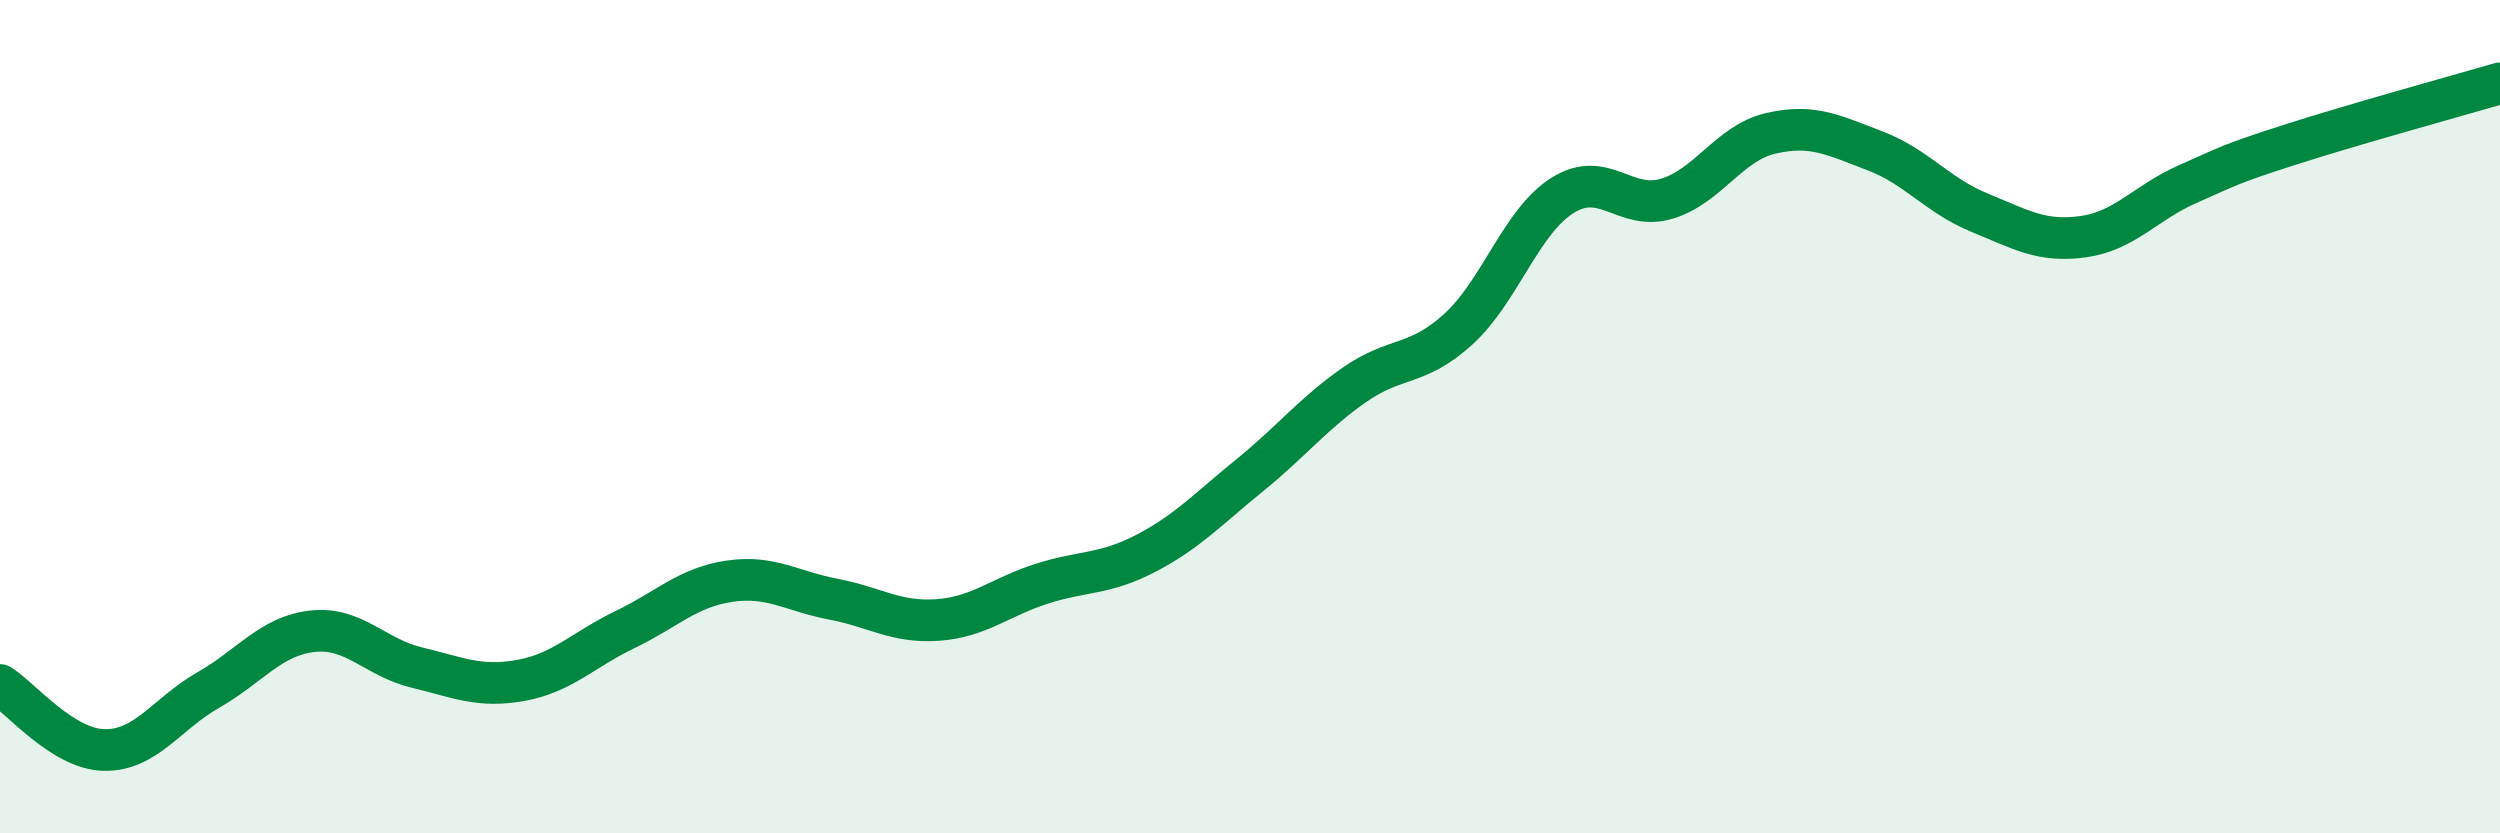
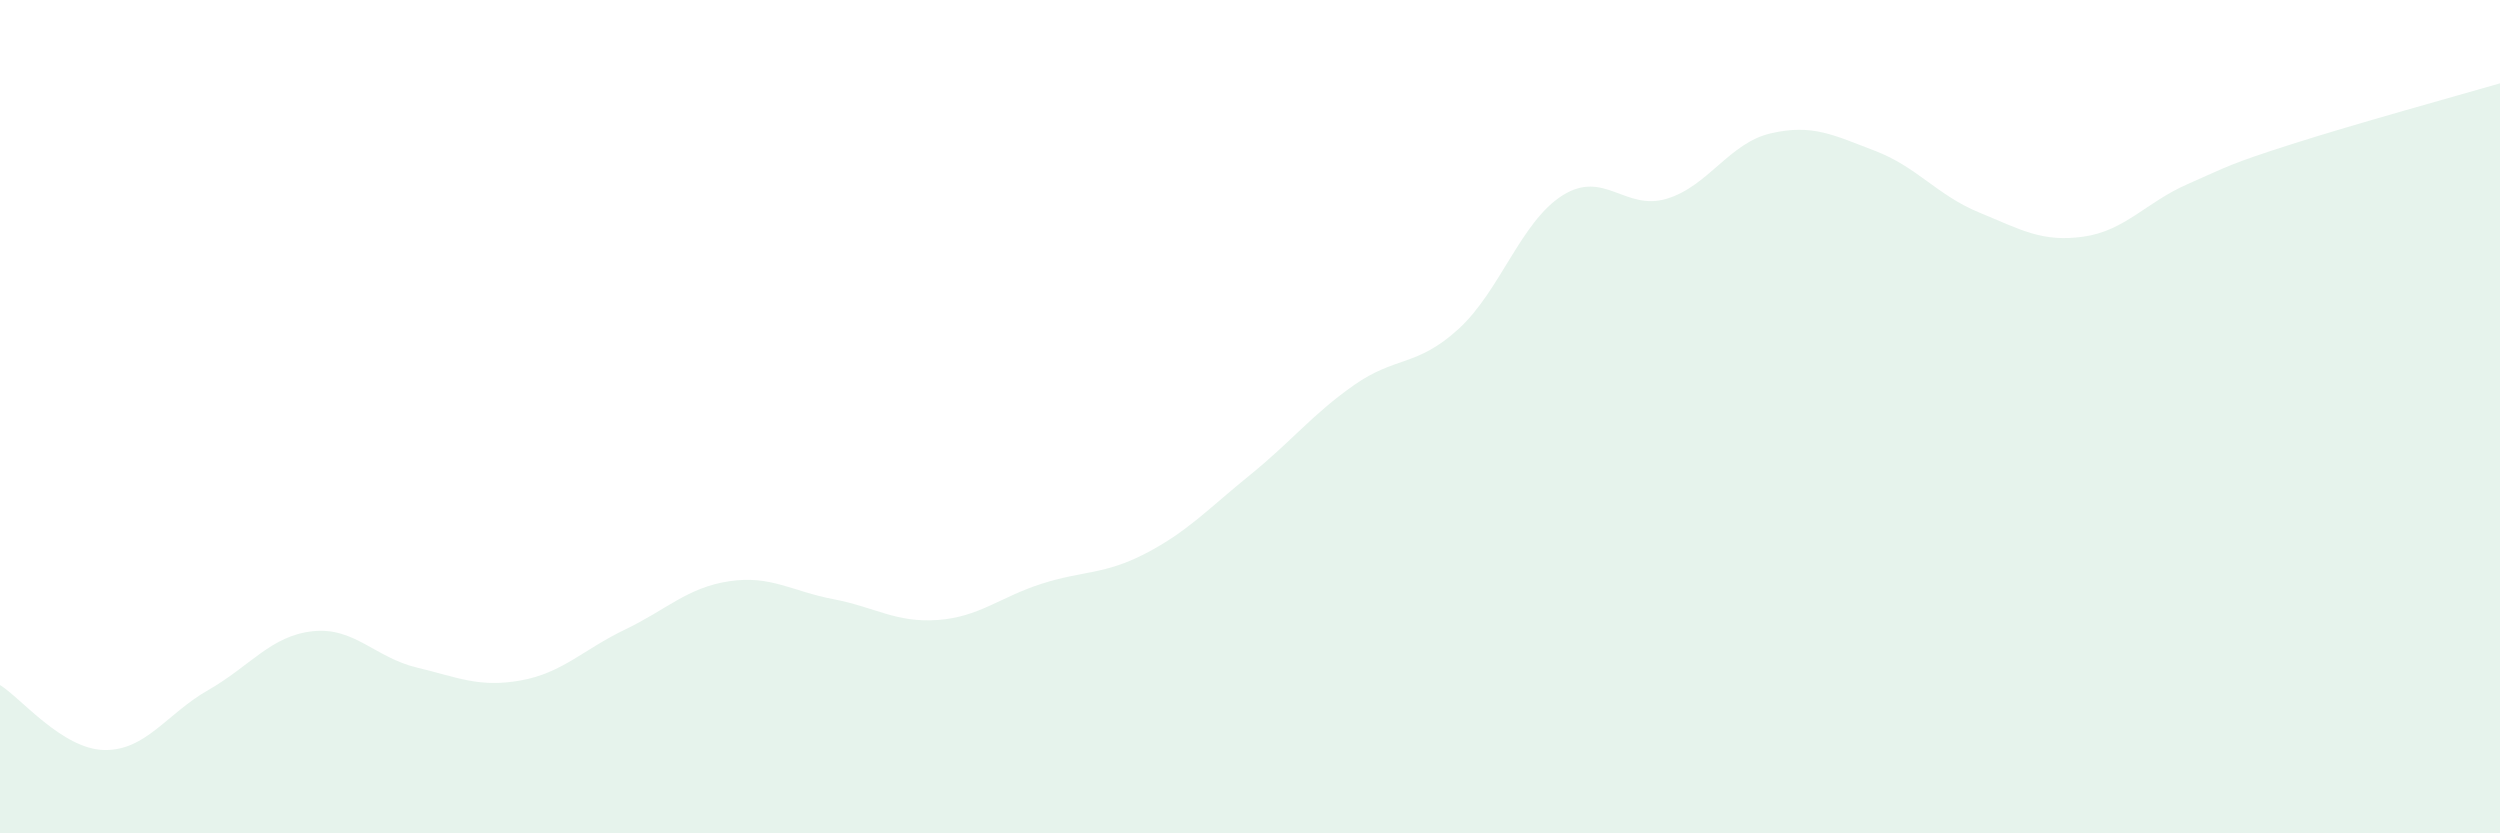
<svg xmlns="http://www.w3.org/2000/svg" width="60" height="20" viewBox="0 0 60 20">
  <path d="M 0,16.44 C 0.5,16.75 1.5,17.98 2.5,18 C 3.5,18.02 4,17.13 5,16.56 C 6,15.99 6.5,15.26 7.5,15.15 C 8.5,15.04 9,15.78 10,16.02 C 11,16.26 11.5,16.51 12.5,16.33 C 13.5,16.15 14,15.59 15,15.11 C 16,14.63 16.5,14.1 17.5,13.95 C 18.5,13.8 19,14.19 20,14.38 C 21,14.57 21.5,14.95 22.5,14.88 C 23.5,14.81 24,14.33 25,14.01 C 26,13.69 26.5,13.8 27.5,13.28 C 28.5,12.76 29,12.21 30,11.4 C 31,10.59 31.5,9.94 32.5,9.24 C 33.5,8.54 34,8.81 35,7.9 C 36,6.99 36.5,5.32 37.5,4.69 C 38.5,4.06 39,5.07 40,4.77 C 41,4.47 41.5,3.43 42.5,3.2 C 43.5,2.97 44,3.24 45,3.62 C 46,4 46.5,4.69 47.5,5.1 C 48.5,5.51 49,5.82 50,5.68 C 51,5.54 51.5,4.86 52.5,4.42 C 53.5,3.98 53.5,3.94 55,3.46 C 56.5,2.98 59,2.29 60,2L60 20L0 20Z" fill="#008740" opacity="0.1" stroke-linecap="round" stroke-linejoin="round" />
-   <path d="M 0,16.44 C 0.5,16.75 1.5,17.98 2.5,18 C 3.5,18.02 4,17.13 5,16.56 C 6,15.99 6.5,15.26 7.5,15.15 C 8.5,15.04 9,15.78 10,16.02 C 11,16.26 11.5,16.51 12.5,16.33 C 13.5,16.15 14,15.59 15,15.11 C 16,14.63 16.5,14.1 17.5,13.95 C 18.5,13.8 19,14.19 20,14.38 C 21,14.57 21.5,14.95 22.5,14.88 C 23.5,14.81 24,14.33 25,14.01 C 26,13.69 26.5,13.8 27.5,13.28 C 28.5,12.76 29,12.21 30,11.4 C 31,10.59 31.5,9.94 32.5,9.24 C 33.5,8.54 34,8.81 35,7.9 C 36,6.99 36.5,5.32 37.5,4.69 C 38.5,4.06 39,5.07 40,4.77 C 41,4.47 41.5,3.43 42.5,3.2 C 43.5,2.97 44,3.24 45,3.62 C 46,4 46.5,4.69 47.5,5.1 C 48.5,5.51 49,5.82 50,5.68 C 51,5.54 51.5,4.86 52.5,4.42 C 53.5,3.98 53.5,3.94 55,3.46 C 56.5,2.98 59,2.29 60,2" stroke="#008740" stroke-width="1" fill="none" stroke-linecap="round" stroke-linejoin="round" />
</svg>